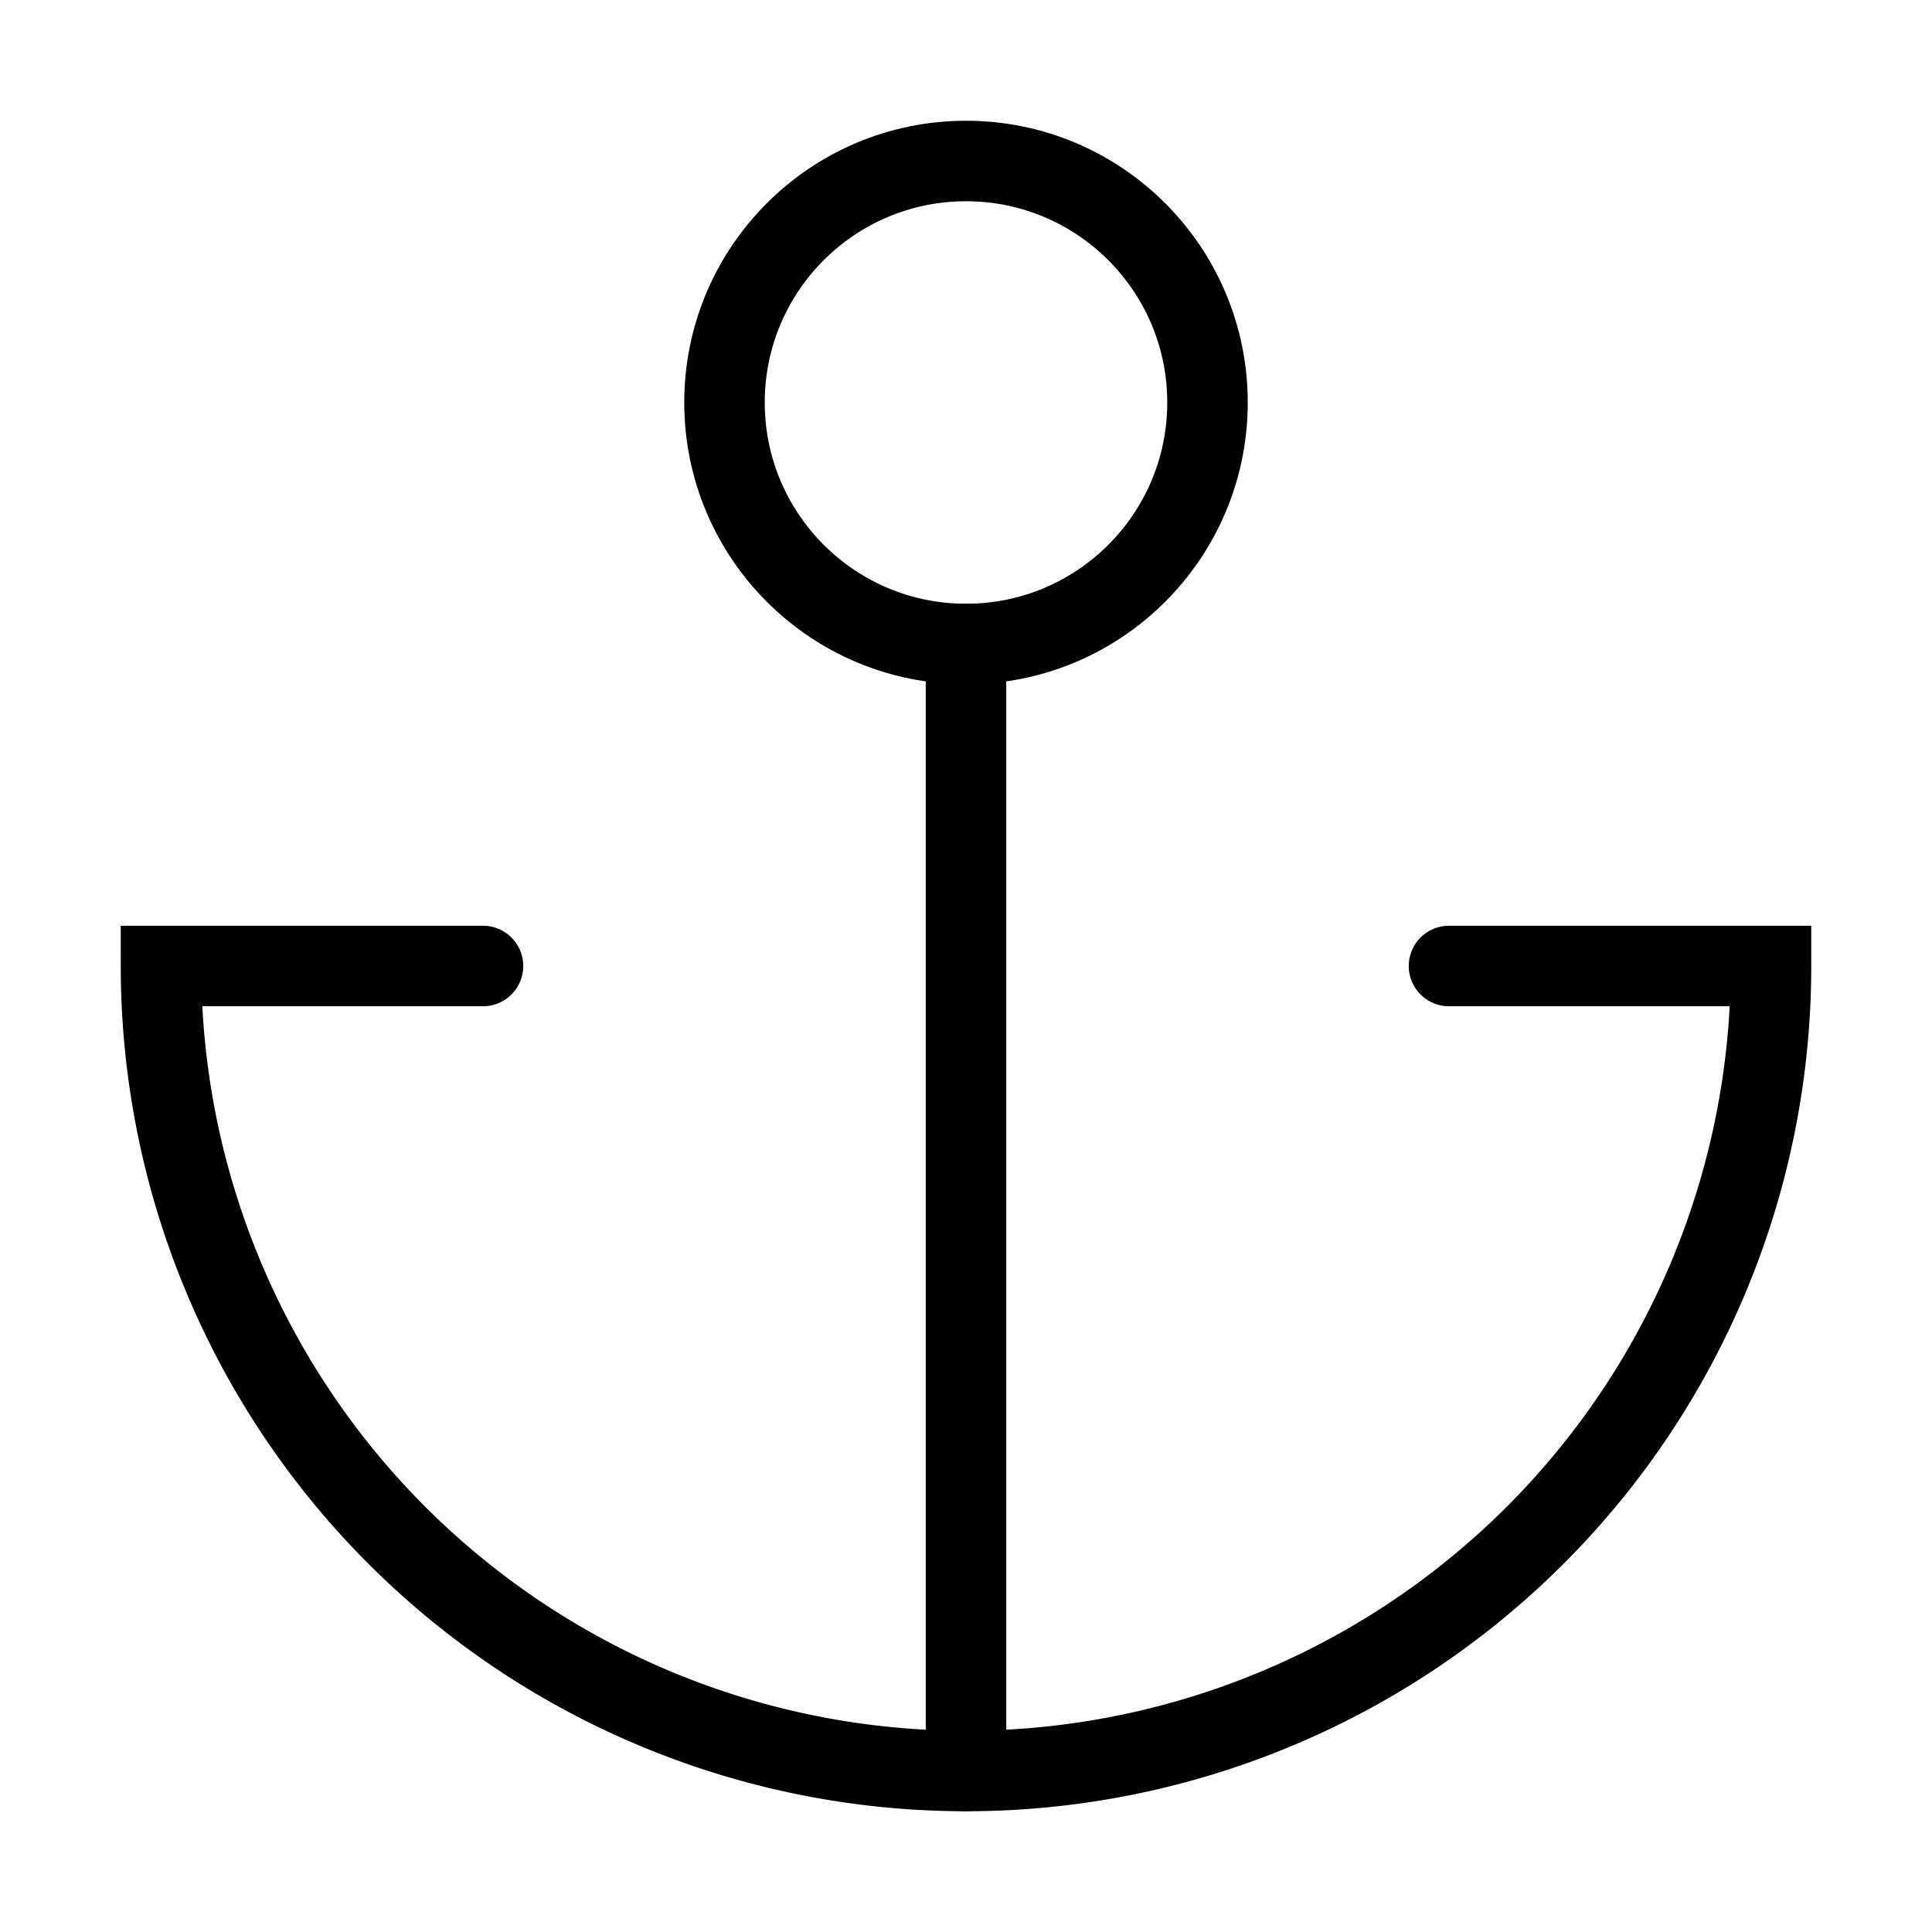
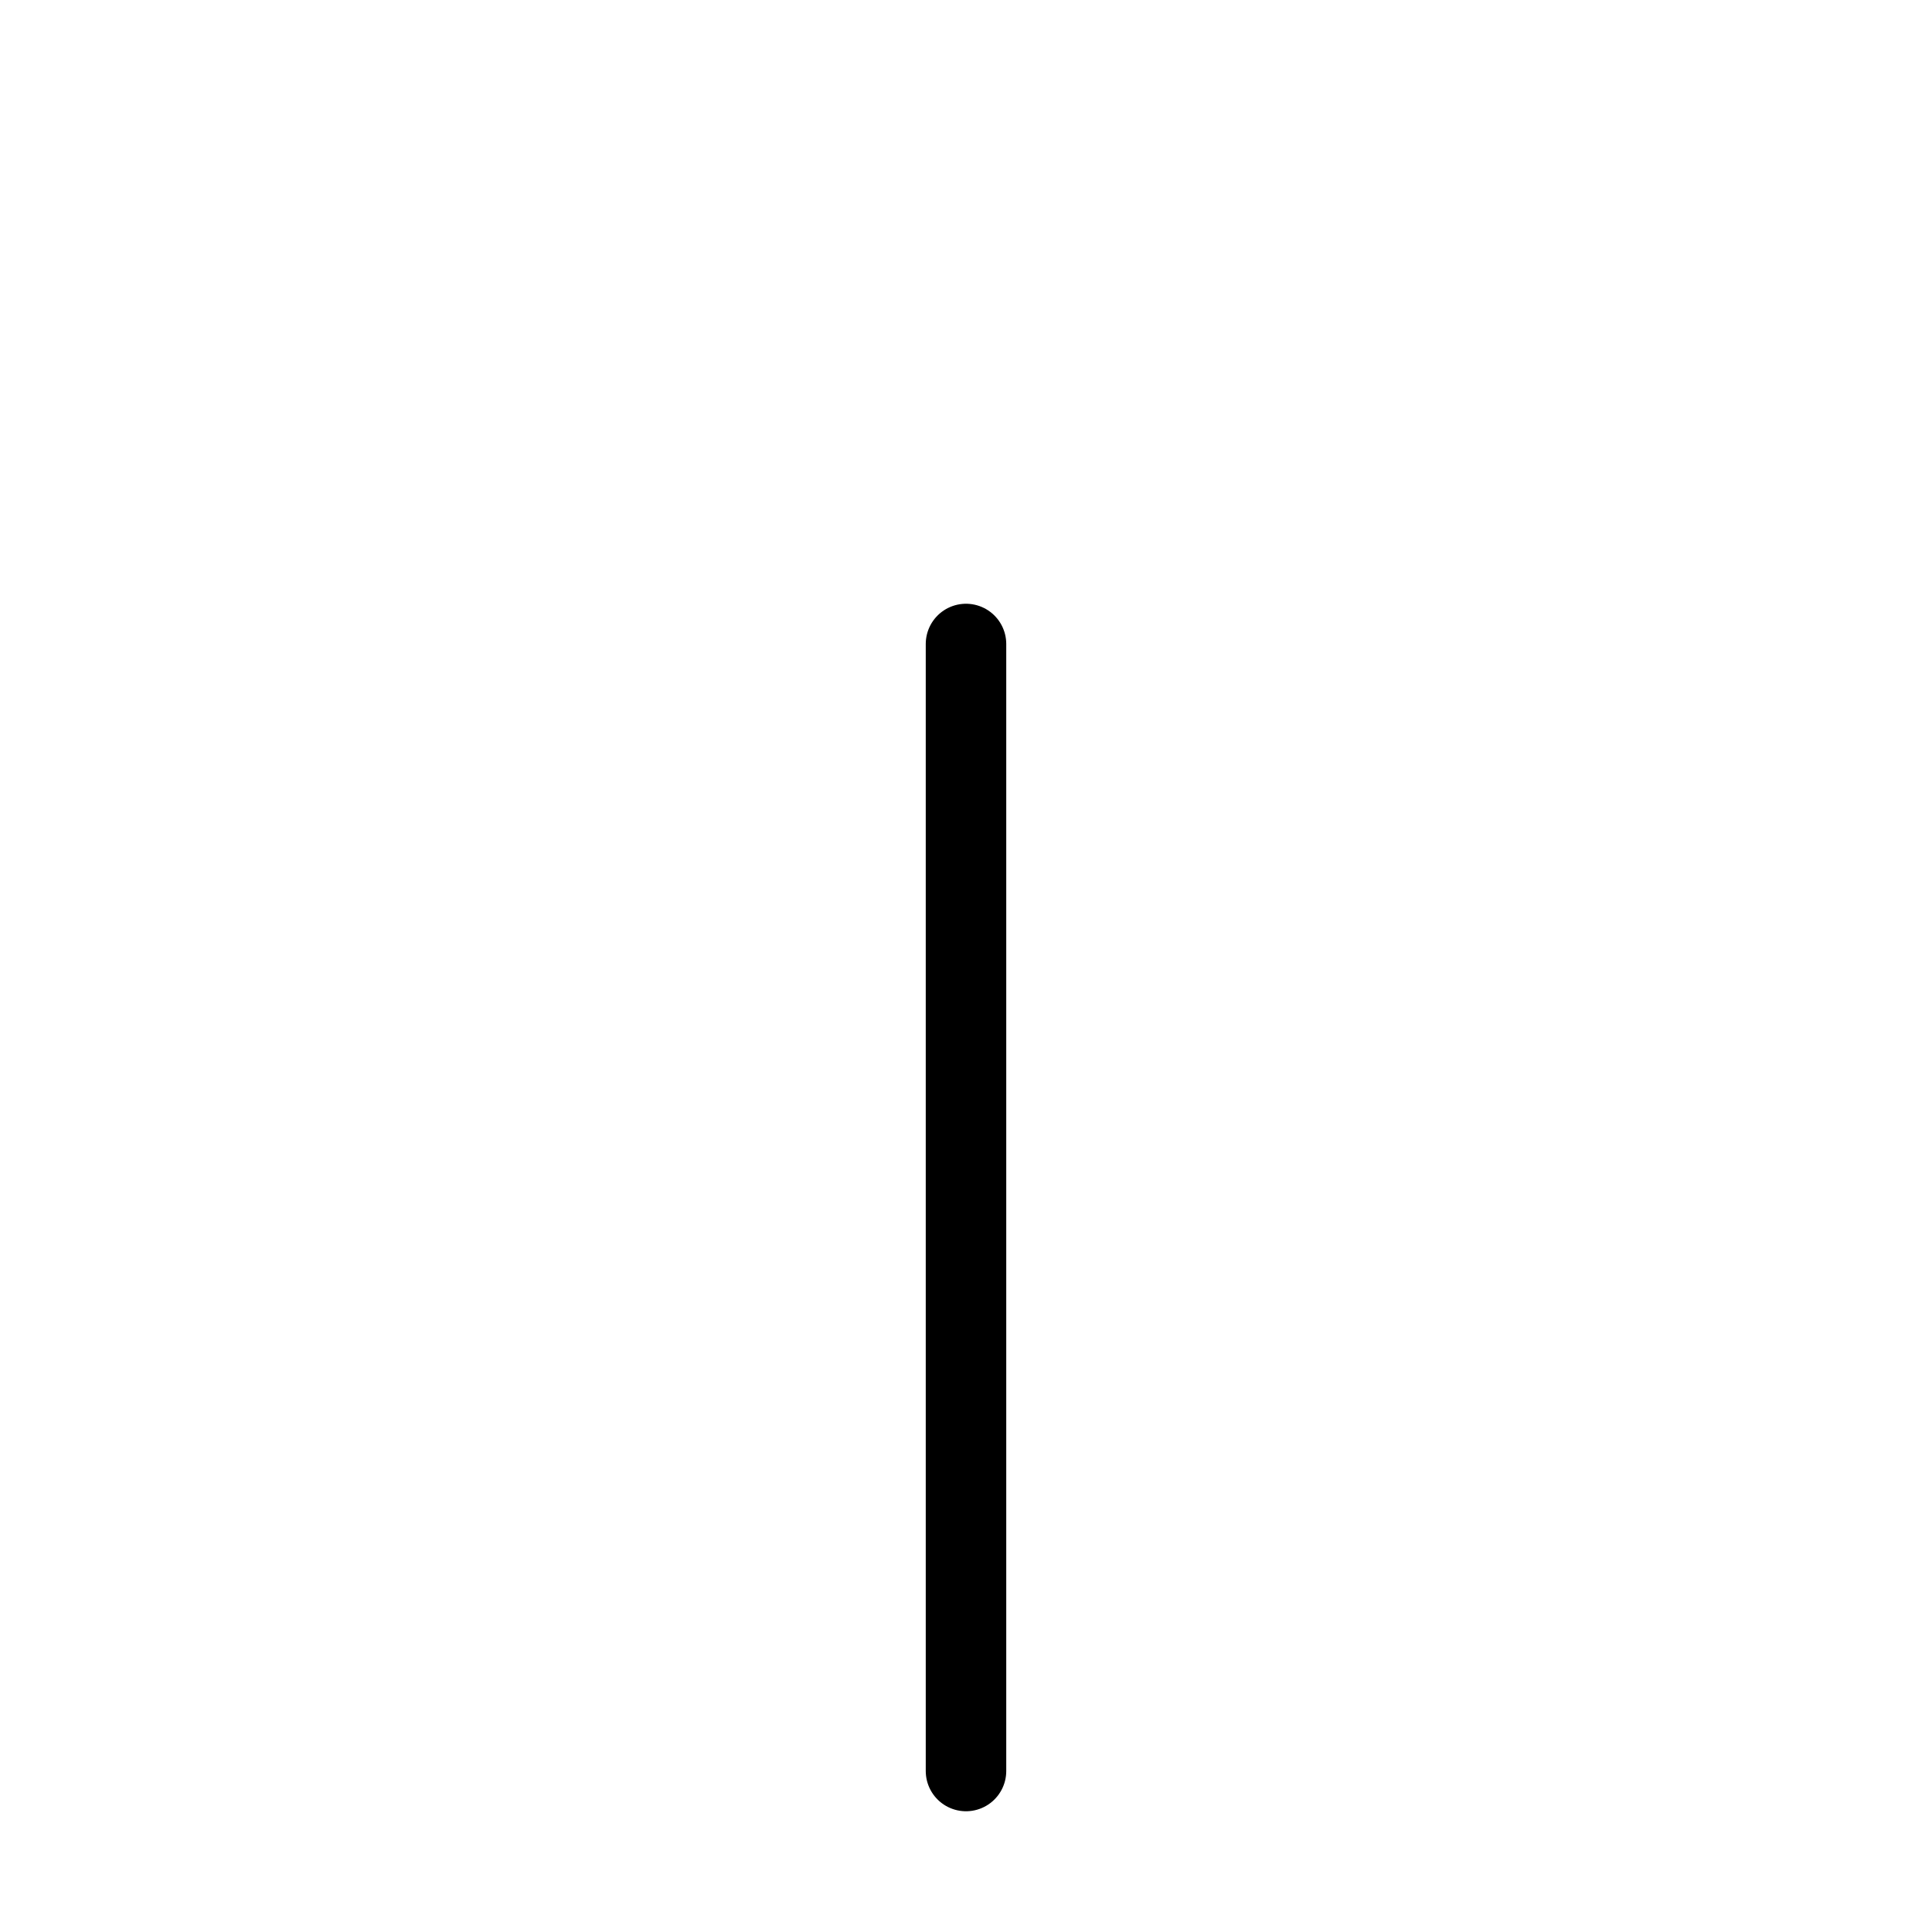
<svg xmlns="http://www.w3.org/2000/svg" width="800px" height="800px" viewBox="0 0 24 24" fill="none" stroke="#000000" stroke-width="1" stroke-linecap="round" stroke-linejoin="miter">
-   <circle cx="12" cy="5" r="3" />
  <line x1="12" y1="22" x2="12" y2="8" stroke-linecap="round" />
-   <path d="M6,12H2a10,10,0,0,0,20,0H18" />
</svg>